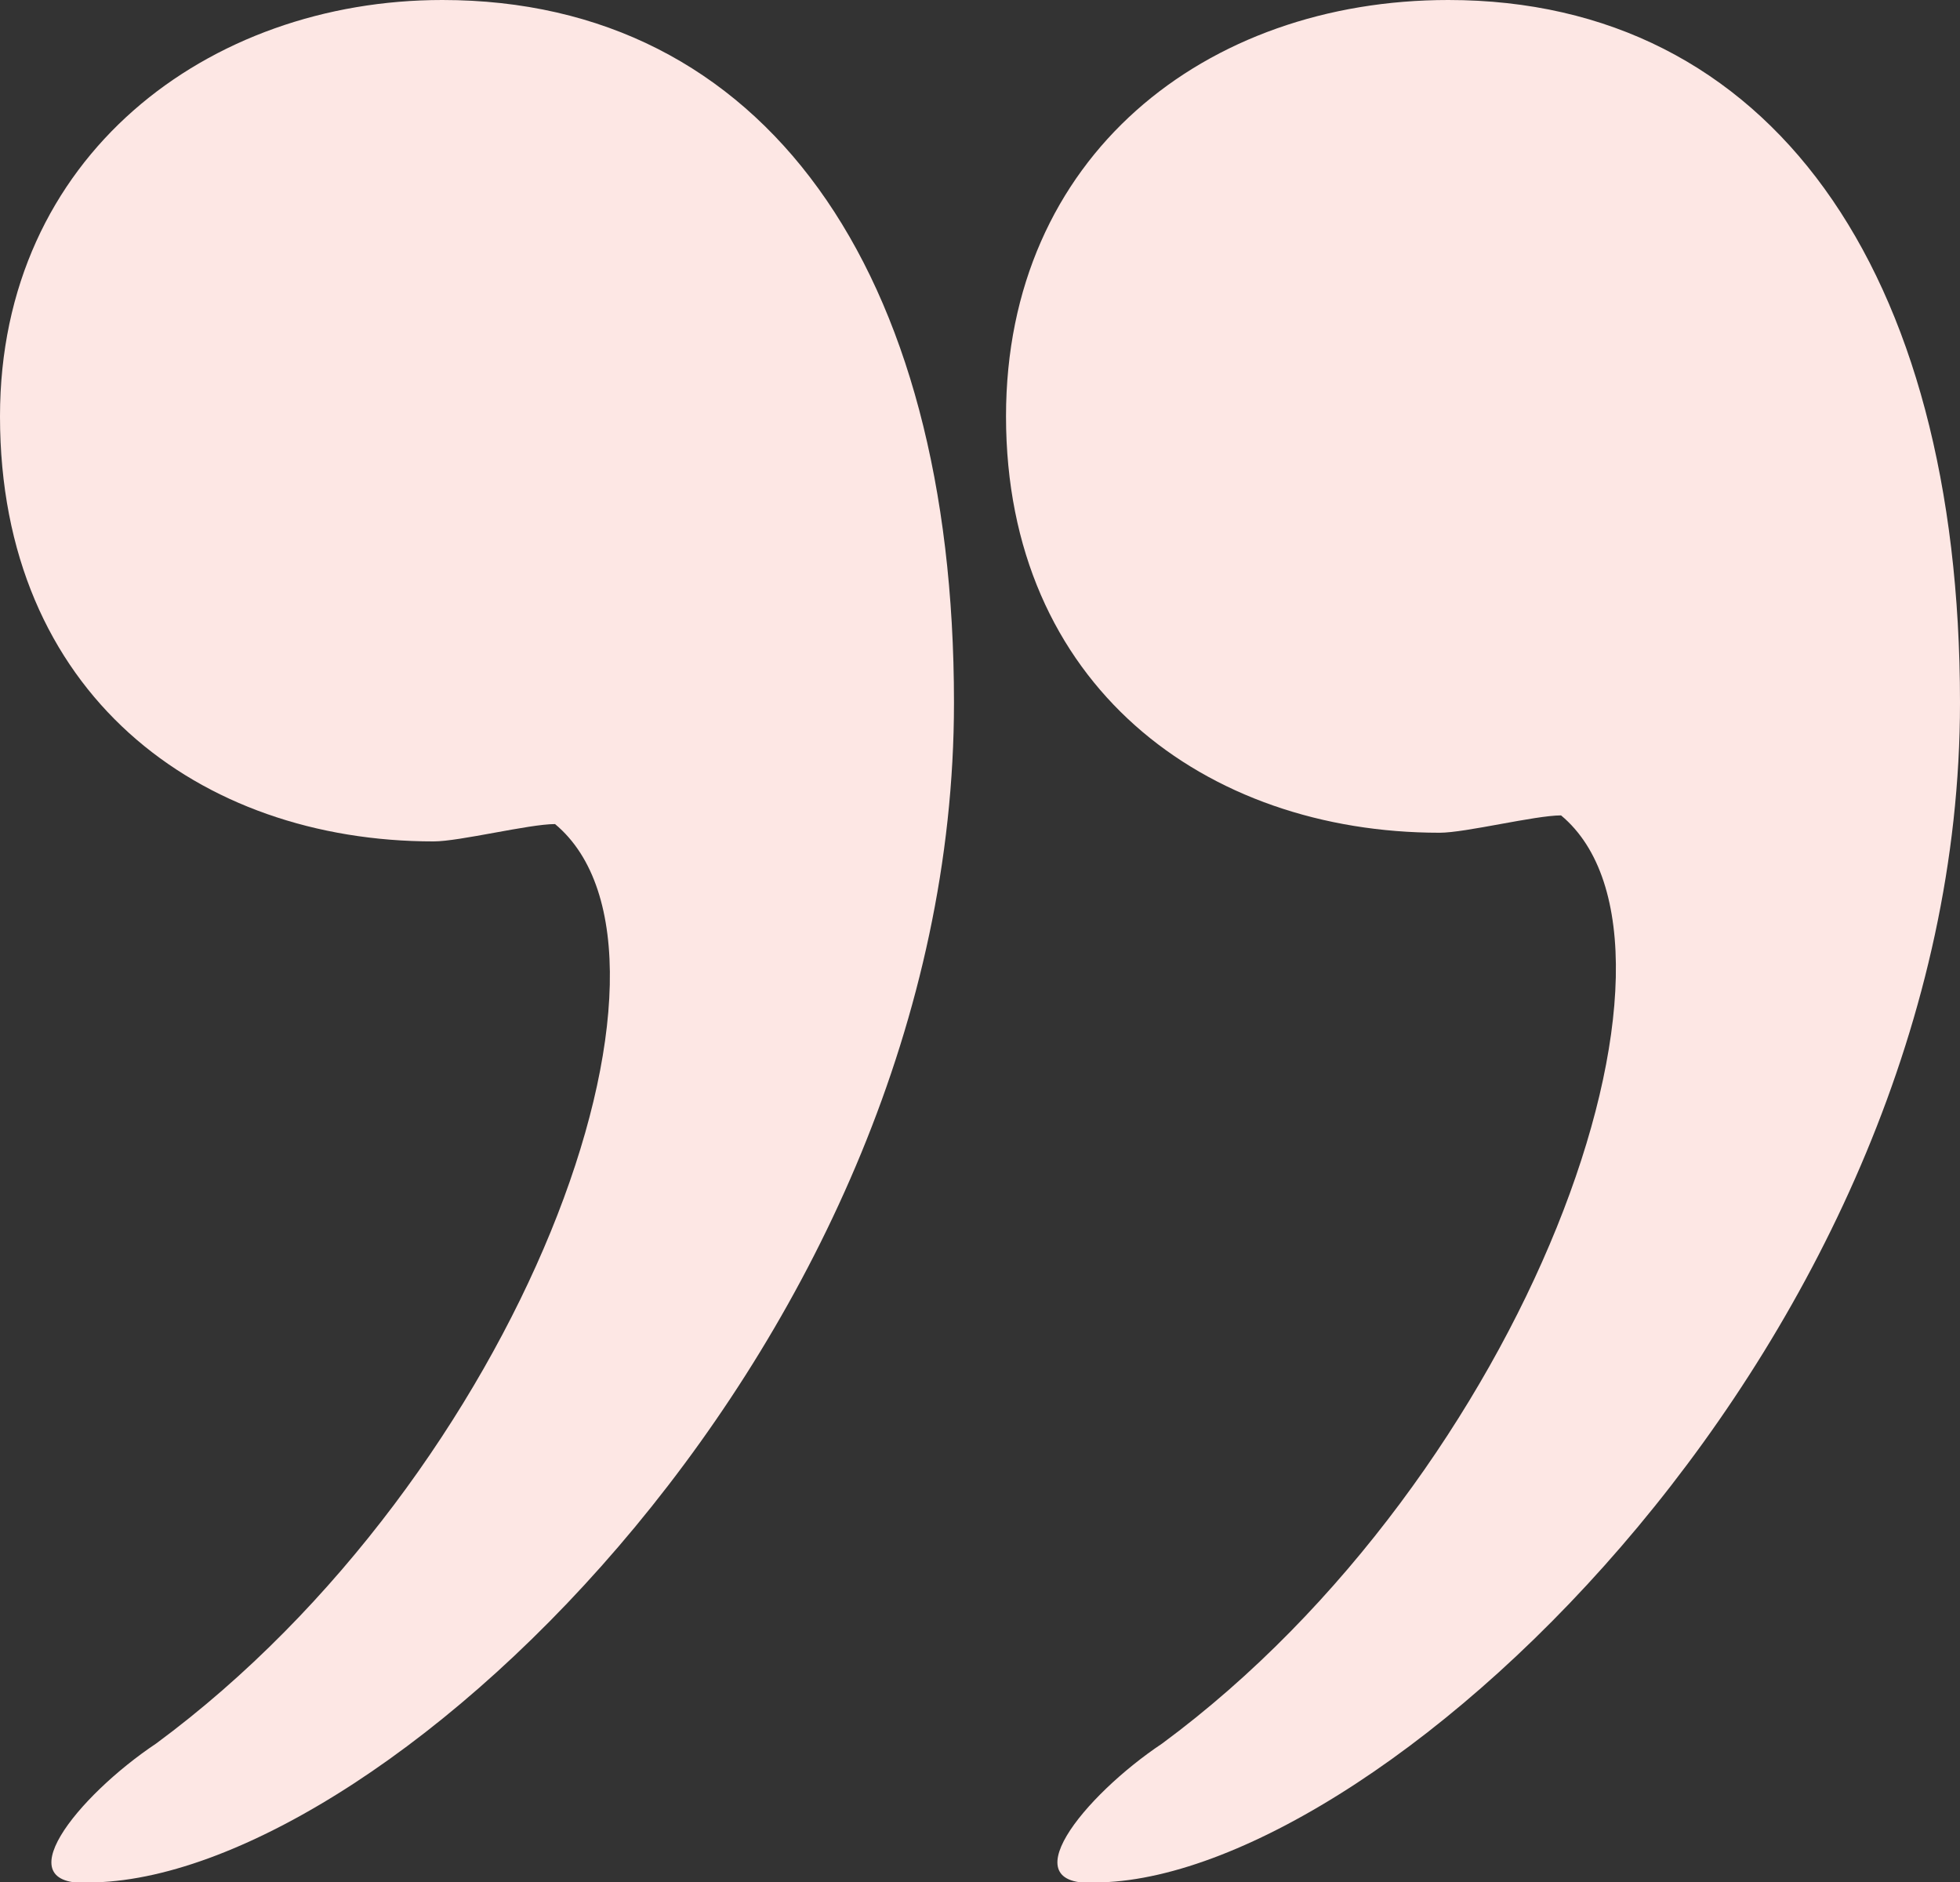
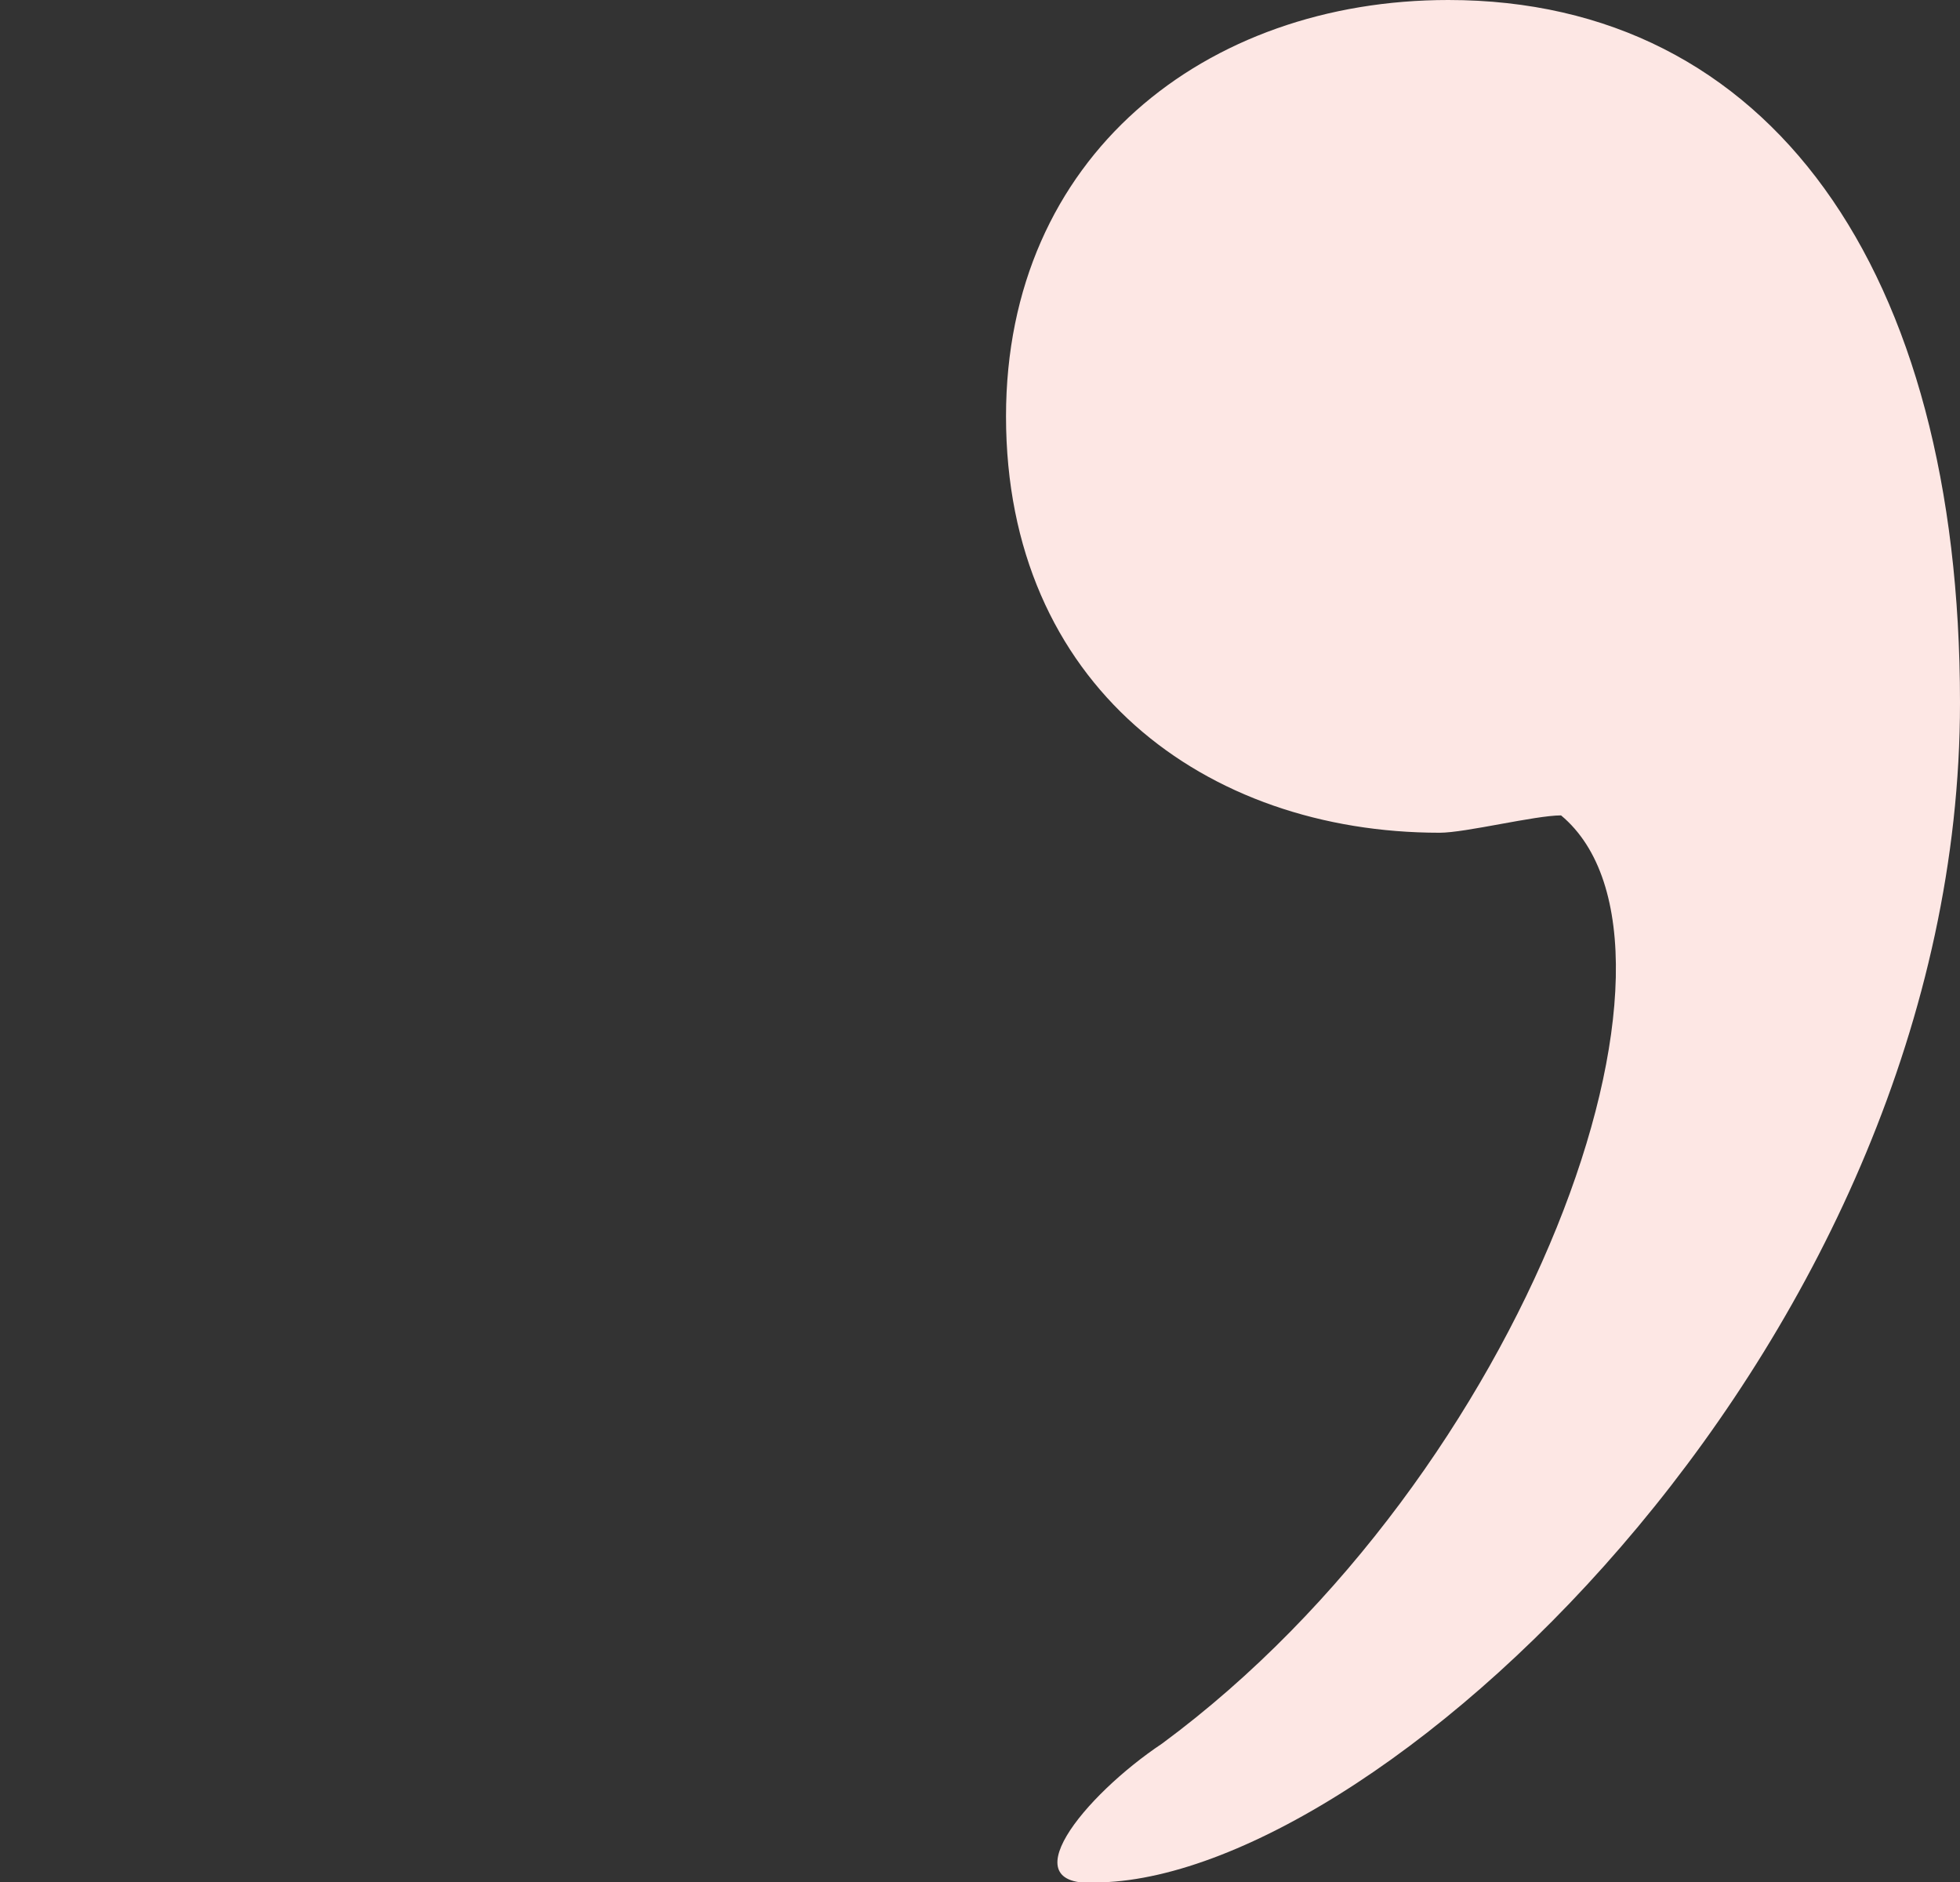
<svg xmlns="http://www.w3.org/2000/svg" version="1.1" id="Слой_1" x="0px" y="0px" viewBox="0 0 22.6 21.7" style="enable-background:new 0 0 22.6 21.7;" xml:space="preserve">
  <rect x="0" y="0" width="22.6" height="21.7" fill="#333333" stroke="none" />
  <style type="text/css"> .st0{fill:#FDE7E4;} </style>
  <g>
-     <path class="st0" d="M5.1,0C2.4,0,0,1.8,0,4.8C0,8,2.3,9.7,5,9.7c0.3,0,1.1-0.2,1.4-0.2C8.2,11,6,17,1.8,20.1 c-0.9,0.6-1.8,1.7-0.7,1.6C4.5,21.6,11,15.4,11,8.1C11,3.1,8.8,0,5.1,0z" />
    <path class="st0" d="M16.7,0c-2.8,0-5.1,1.8-5.1,4.8c0,3.1,2.3,4.8,5,4.8c0.3,0,1.1-0.2,1.4-0.2c1.8,1.5-0.4,7.6-4.6,10.7 c-0.9,0.6-1.8,1.7-0.7,1.6c3.3-0.1,9.9-6.3,9.9-13.6C22.6,3.1,20.4,0,16.7,0z" />
  </g>
</svg>